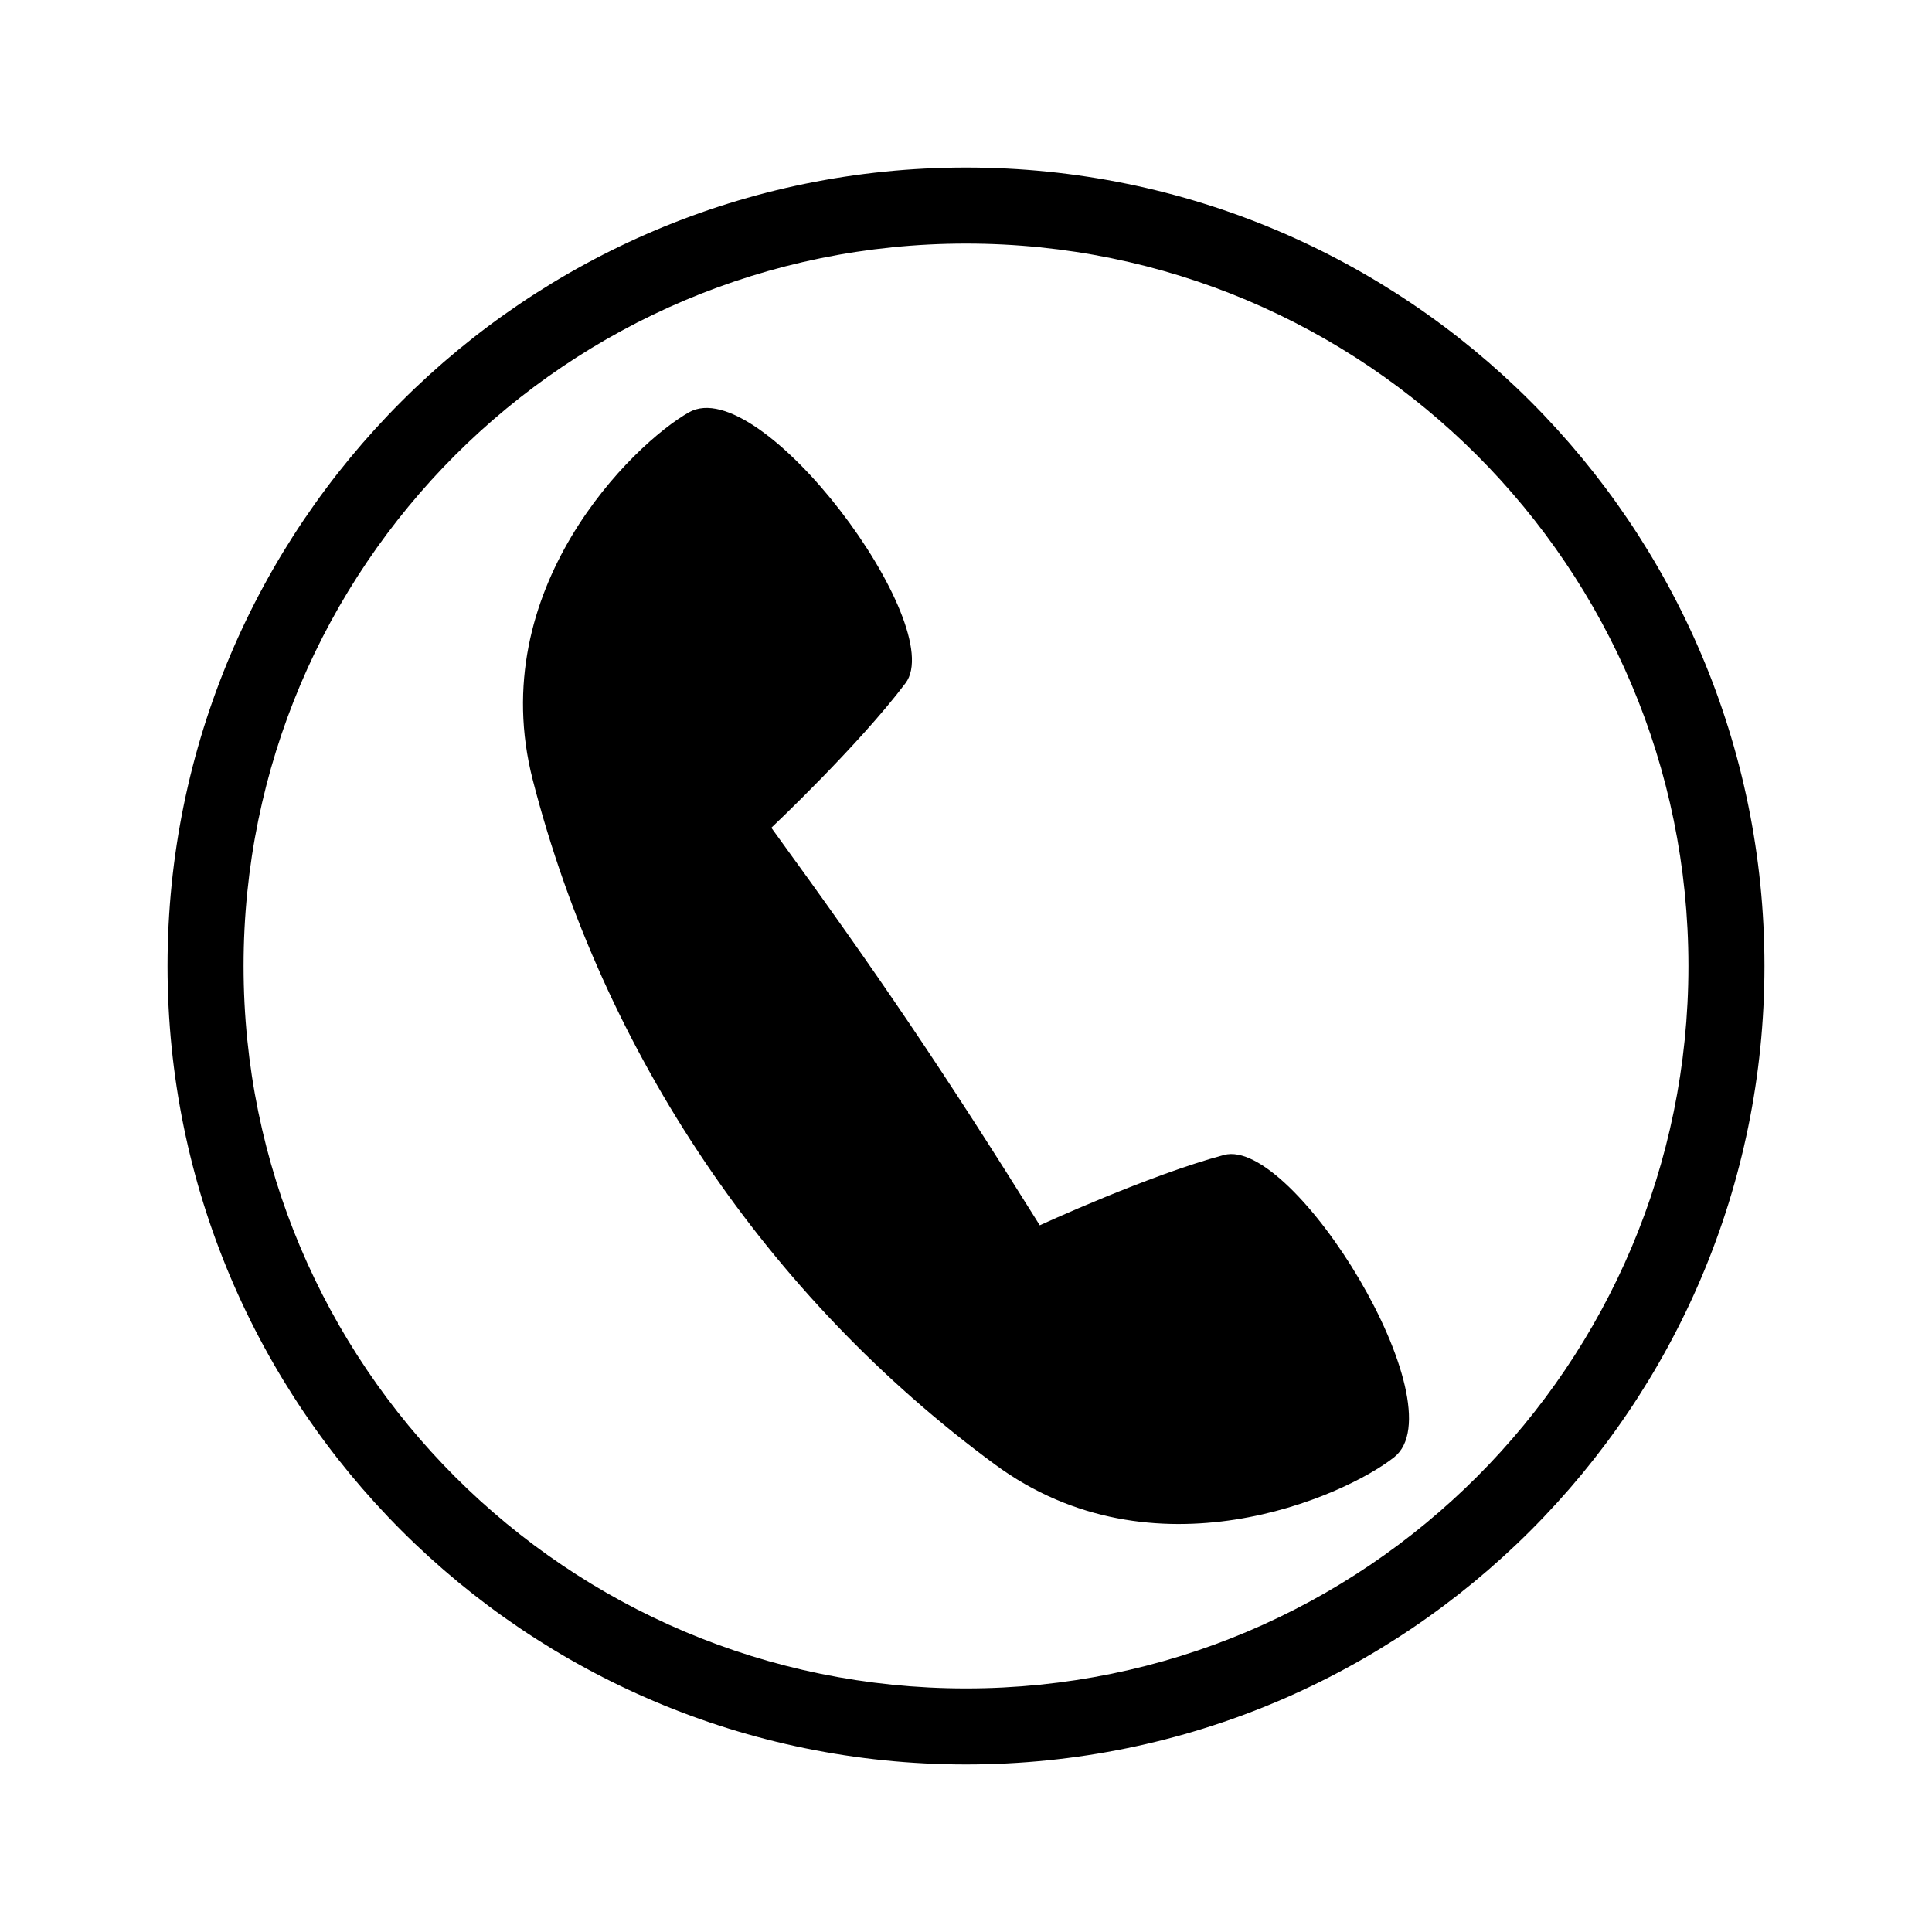
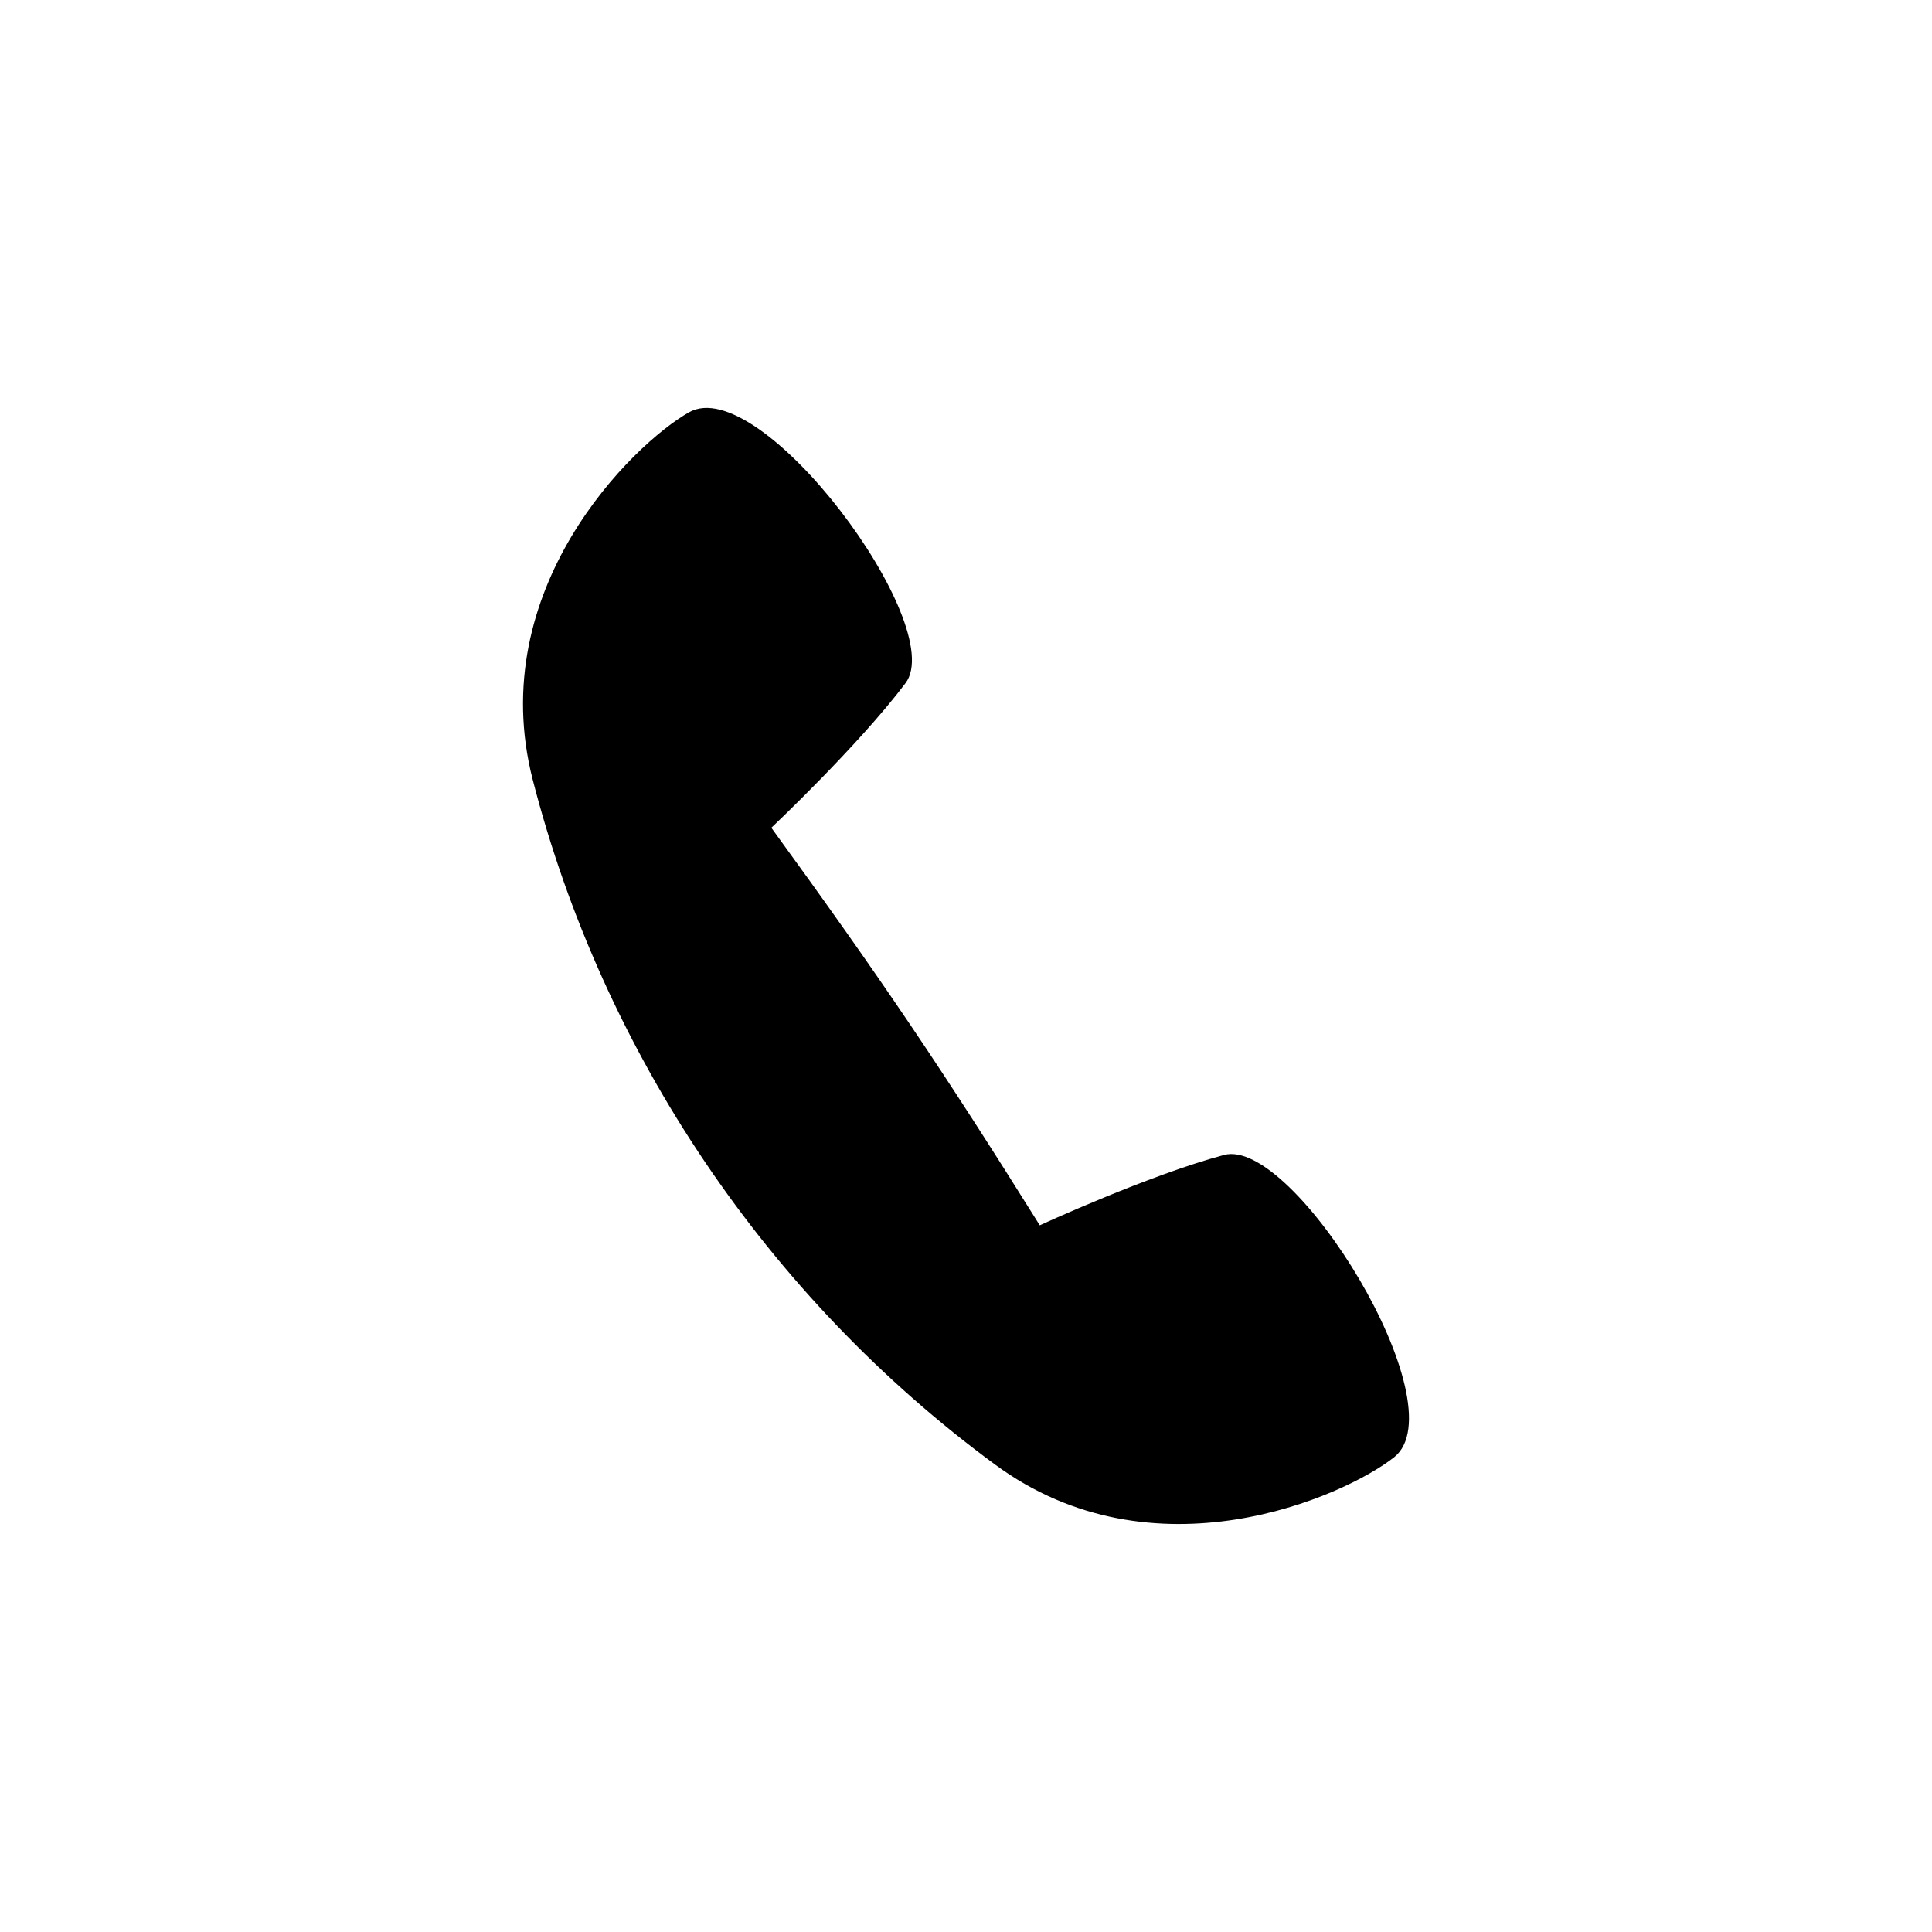
<svg xmlns="http://www.w3.org/2000/svg" fill="#000000" width="800px" height="800px" version="1.1" viewBox="144 144 512 512">
  <g>
    <path d="m348.41 363.37s23.125-21.816 35.57-38.34c11.488-15.266-38.391-82.625-57.434-71.742-14.812 8.414-54.359 46.805-41.363 97.387 18.641 72.449 62.219 137.09 122.48 181.42 42.066 30.984 92.449 8.613 105.8-1.914 17.23-13.652-26.602-85.043-45.09-80.105-19.949 5.34-48.82 18.641-48.82 18.641-26.047-41.664-42.219-65.598-71.137-105.35z" fill-rule="evenodd" />
-     <path d="m400 188.4c116.83 0 211.6 94.766 211.6 211.6 0 116.83-94.766 211.6-211.6 211.6-116.83 0-211.6-94.766-211.6-211.6 0-116.83 94.766-211.6 211.6-211.6zm0 20.152c-105.75 0-191.45 85.699-191.45 191.45s85.699 191.45 191.45 191.45 191.45-85.699 191.45-191.45-85.699-191.45-191.45-191.45z" />
  </g>
</svg>